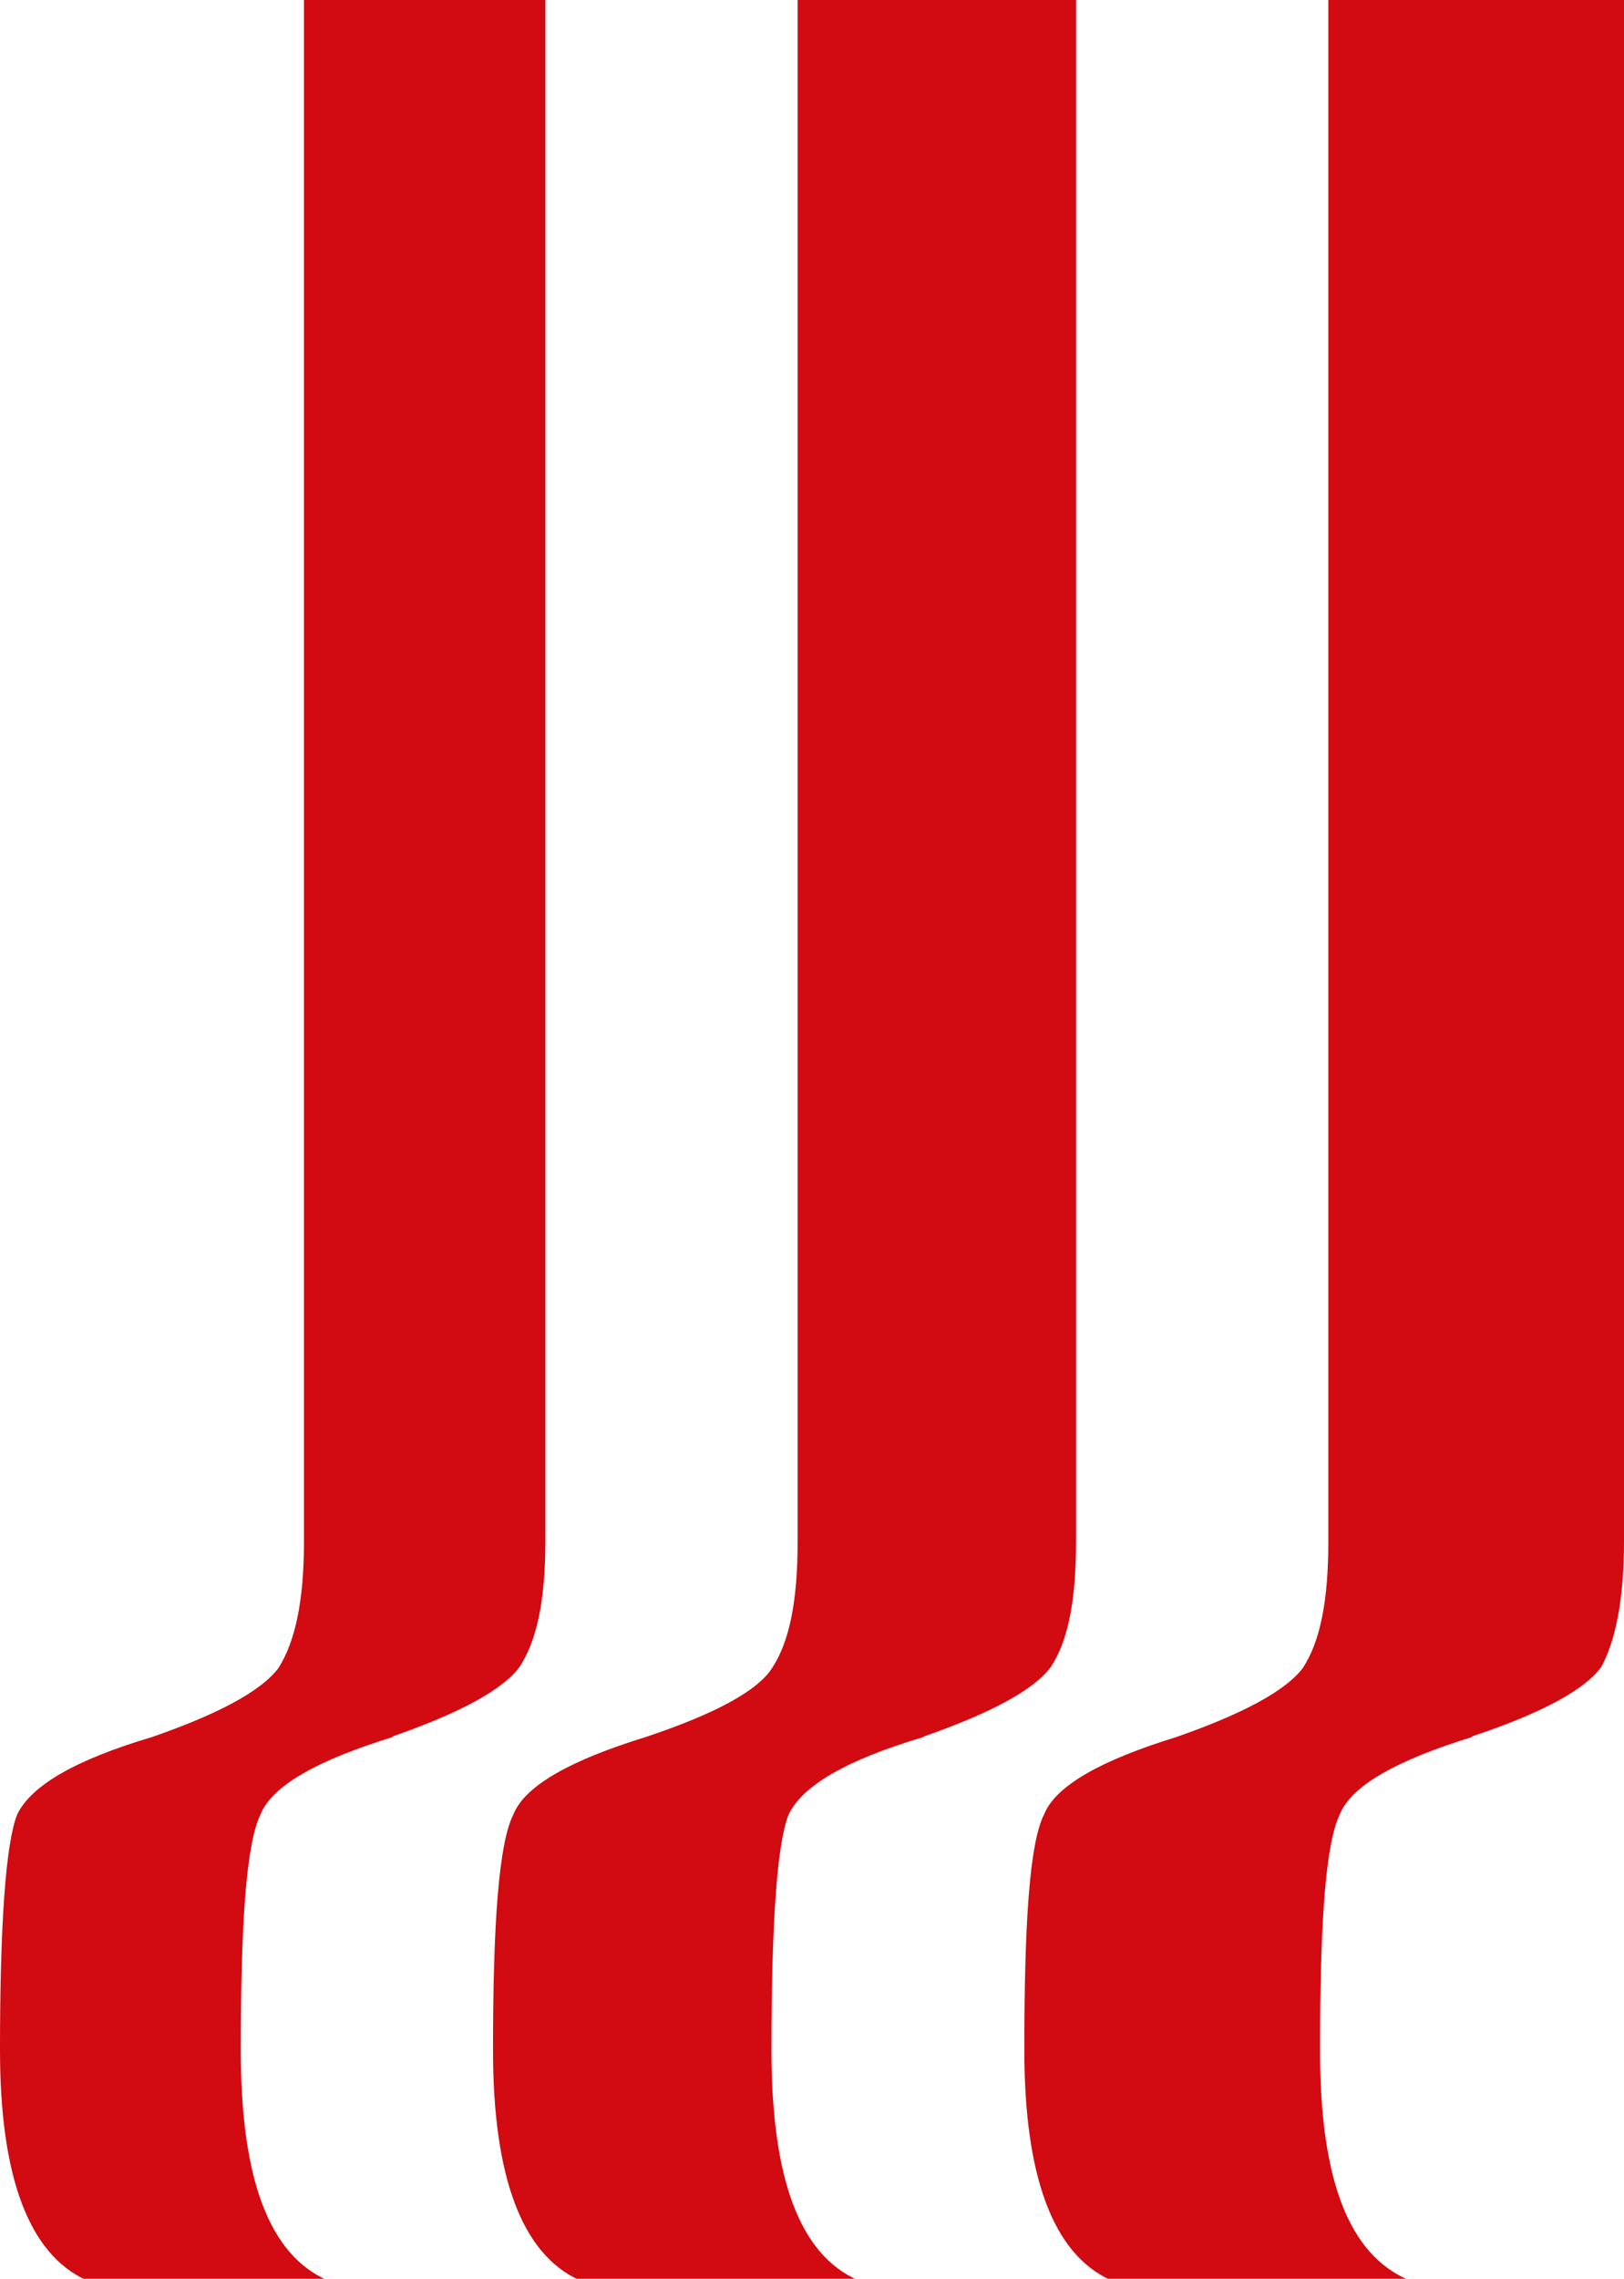
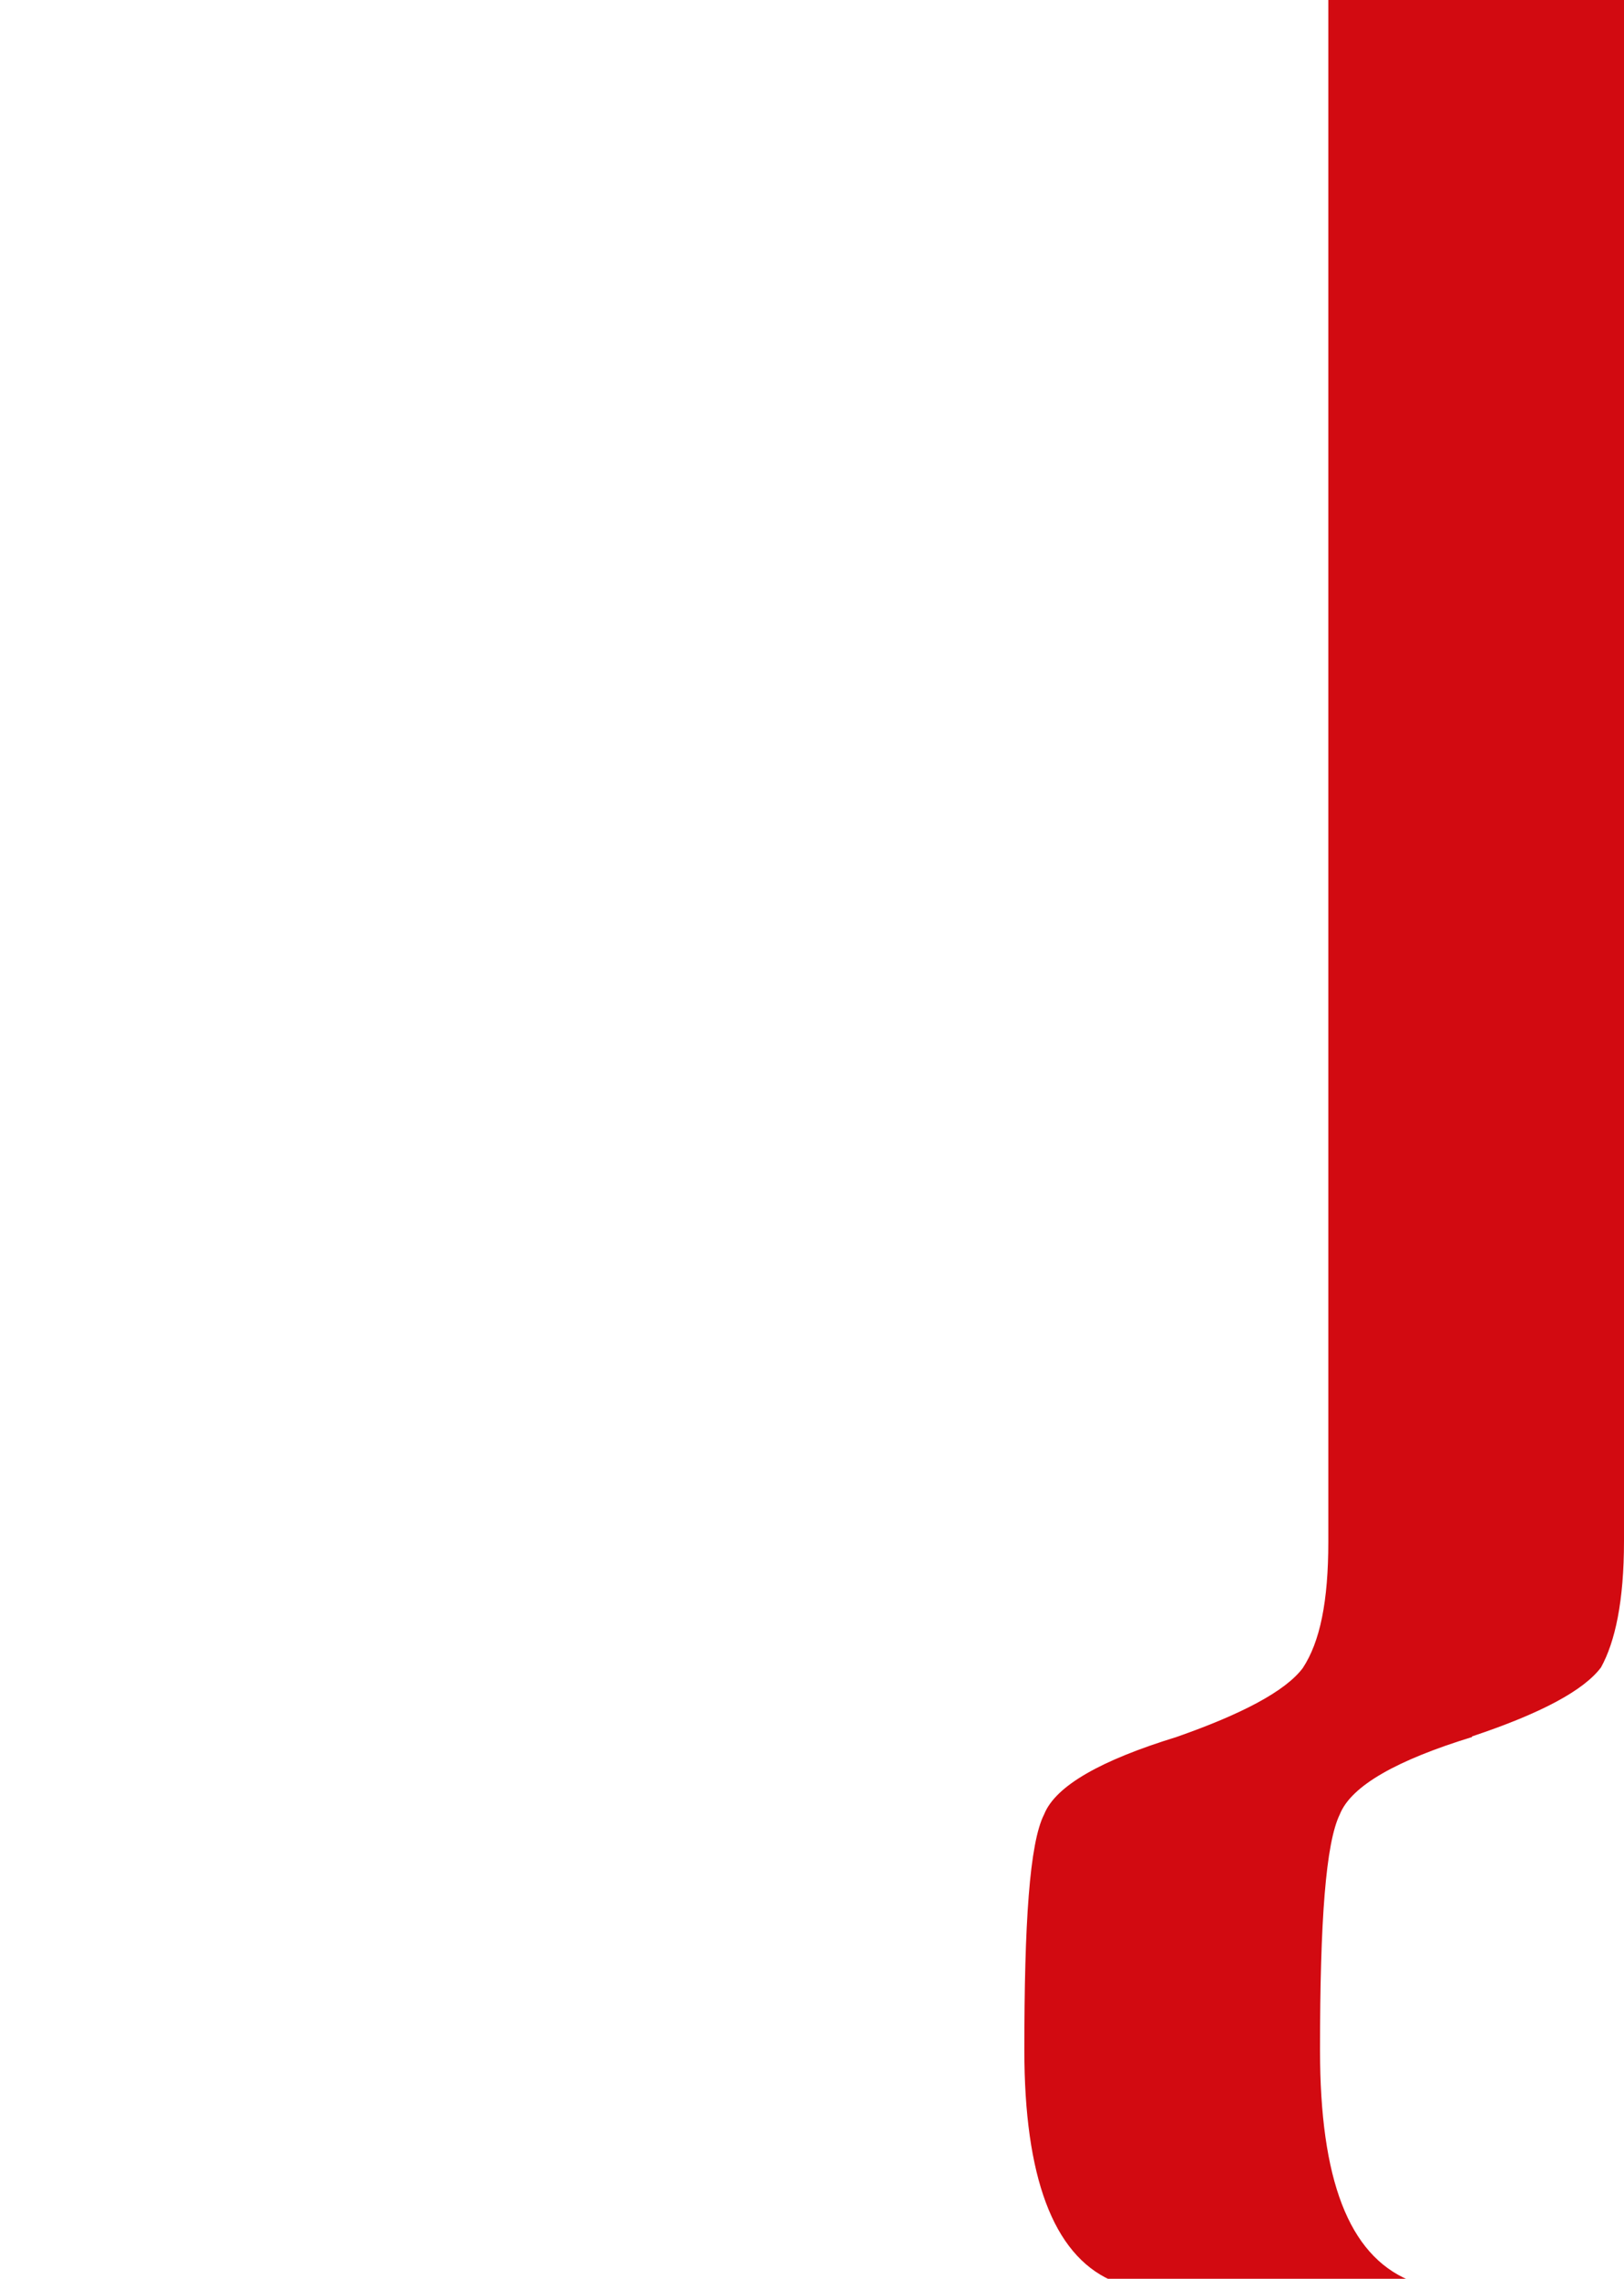
<svg xmlns="http://www.w3.org/2000/svg" id="Vrstva_2" data-name="Vrstva 2" viewBox="0 0 25.43 35.67">
  <defs>
    <style>
      .cls-1 {
        fill: #d20a11;
        fill-rule: evenodd;
      }
    </style>
  </defs>
  <g id="Vrstva_1-2" data-name="Vrstva 1">
    <path class="cls-1" d="M23.05,27.18c1.08-.36,1.75-.72,2.02-1.08.22-.4.36-1.03.36-1.98V0h-4.63v24.13c0,.94-.13,1.57-.4,1.98-.27.36-.95.72-1.98,1.08-1.17.36-1.89.76-2.07,1.21-.23.45-.31,1.71-.31,3.69s.45,3.19,1.35,3.6h4.67c-.94-.4-1.39-1.57-1.39-3.6s.09-3.24.31-3.69c.18-.45.9-.85,2.07-1.21Z" />
-     <path class="cls-1" d="M6.15,27.18c1.03-.36,1.71-.72,1.98-1.08.27-.4.41-1.03.41-1.98V0h-3.78v24.13c0,.94-.14,1.57-.4,1.98-.27.36-.94.72-1.98,1.08-1.21.36-1.89.76-2.11,1.21-.18.45-.27,1.71-.27,3.69s.45,3.19,1.35,3.6h3.77c-.9-.4-1.35-1.57-1.35-3.6s.09-3.24.31-3.69c.18-.45.9-.85,2.07-1.21Z" />
-     <path class="cls-1" d="M14.47,27.18c1.03-.36,1.71-.72,1.98-1.08.27-.4.4-1.03.4-1.98V0h-4.36v24.13c0,.94-.13,1.57-.4,1.98-.23.36-.9.72-1.98,1.08-1.17.36-1.89.76-2.07,1.21-.23.45-.32,1.71-.32,3.69s.45,3.19,1.35,3.6h4.36c-.9-.4-1.35-1.57-1.35-3.6s.09-3.24.27-3.69c.22-.45.9-.85,2.11-1.21Z" />
  </g>
</svg>